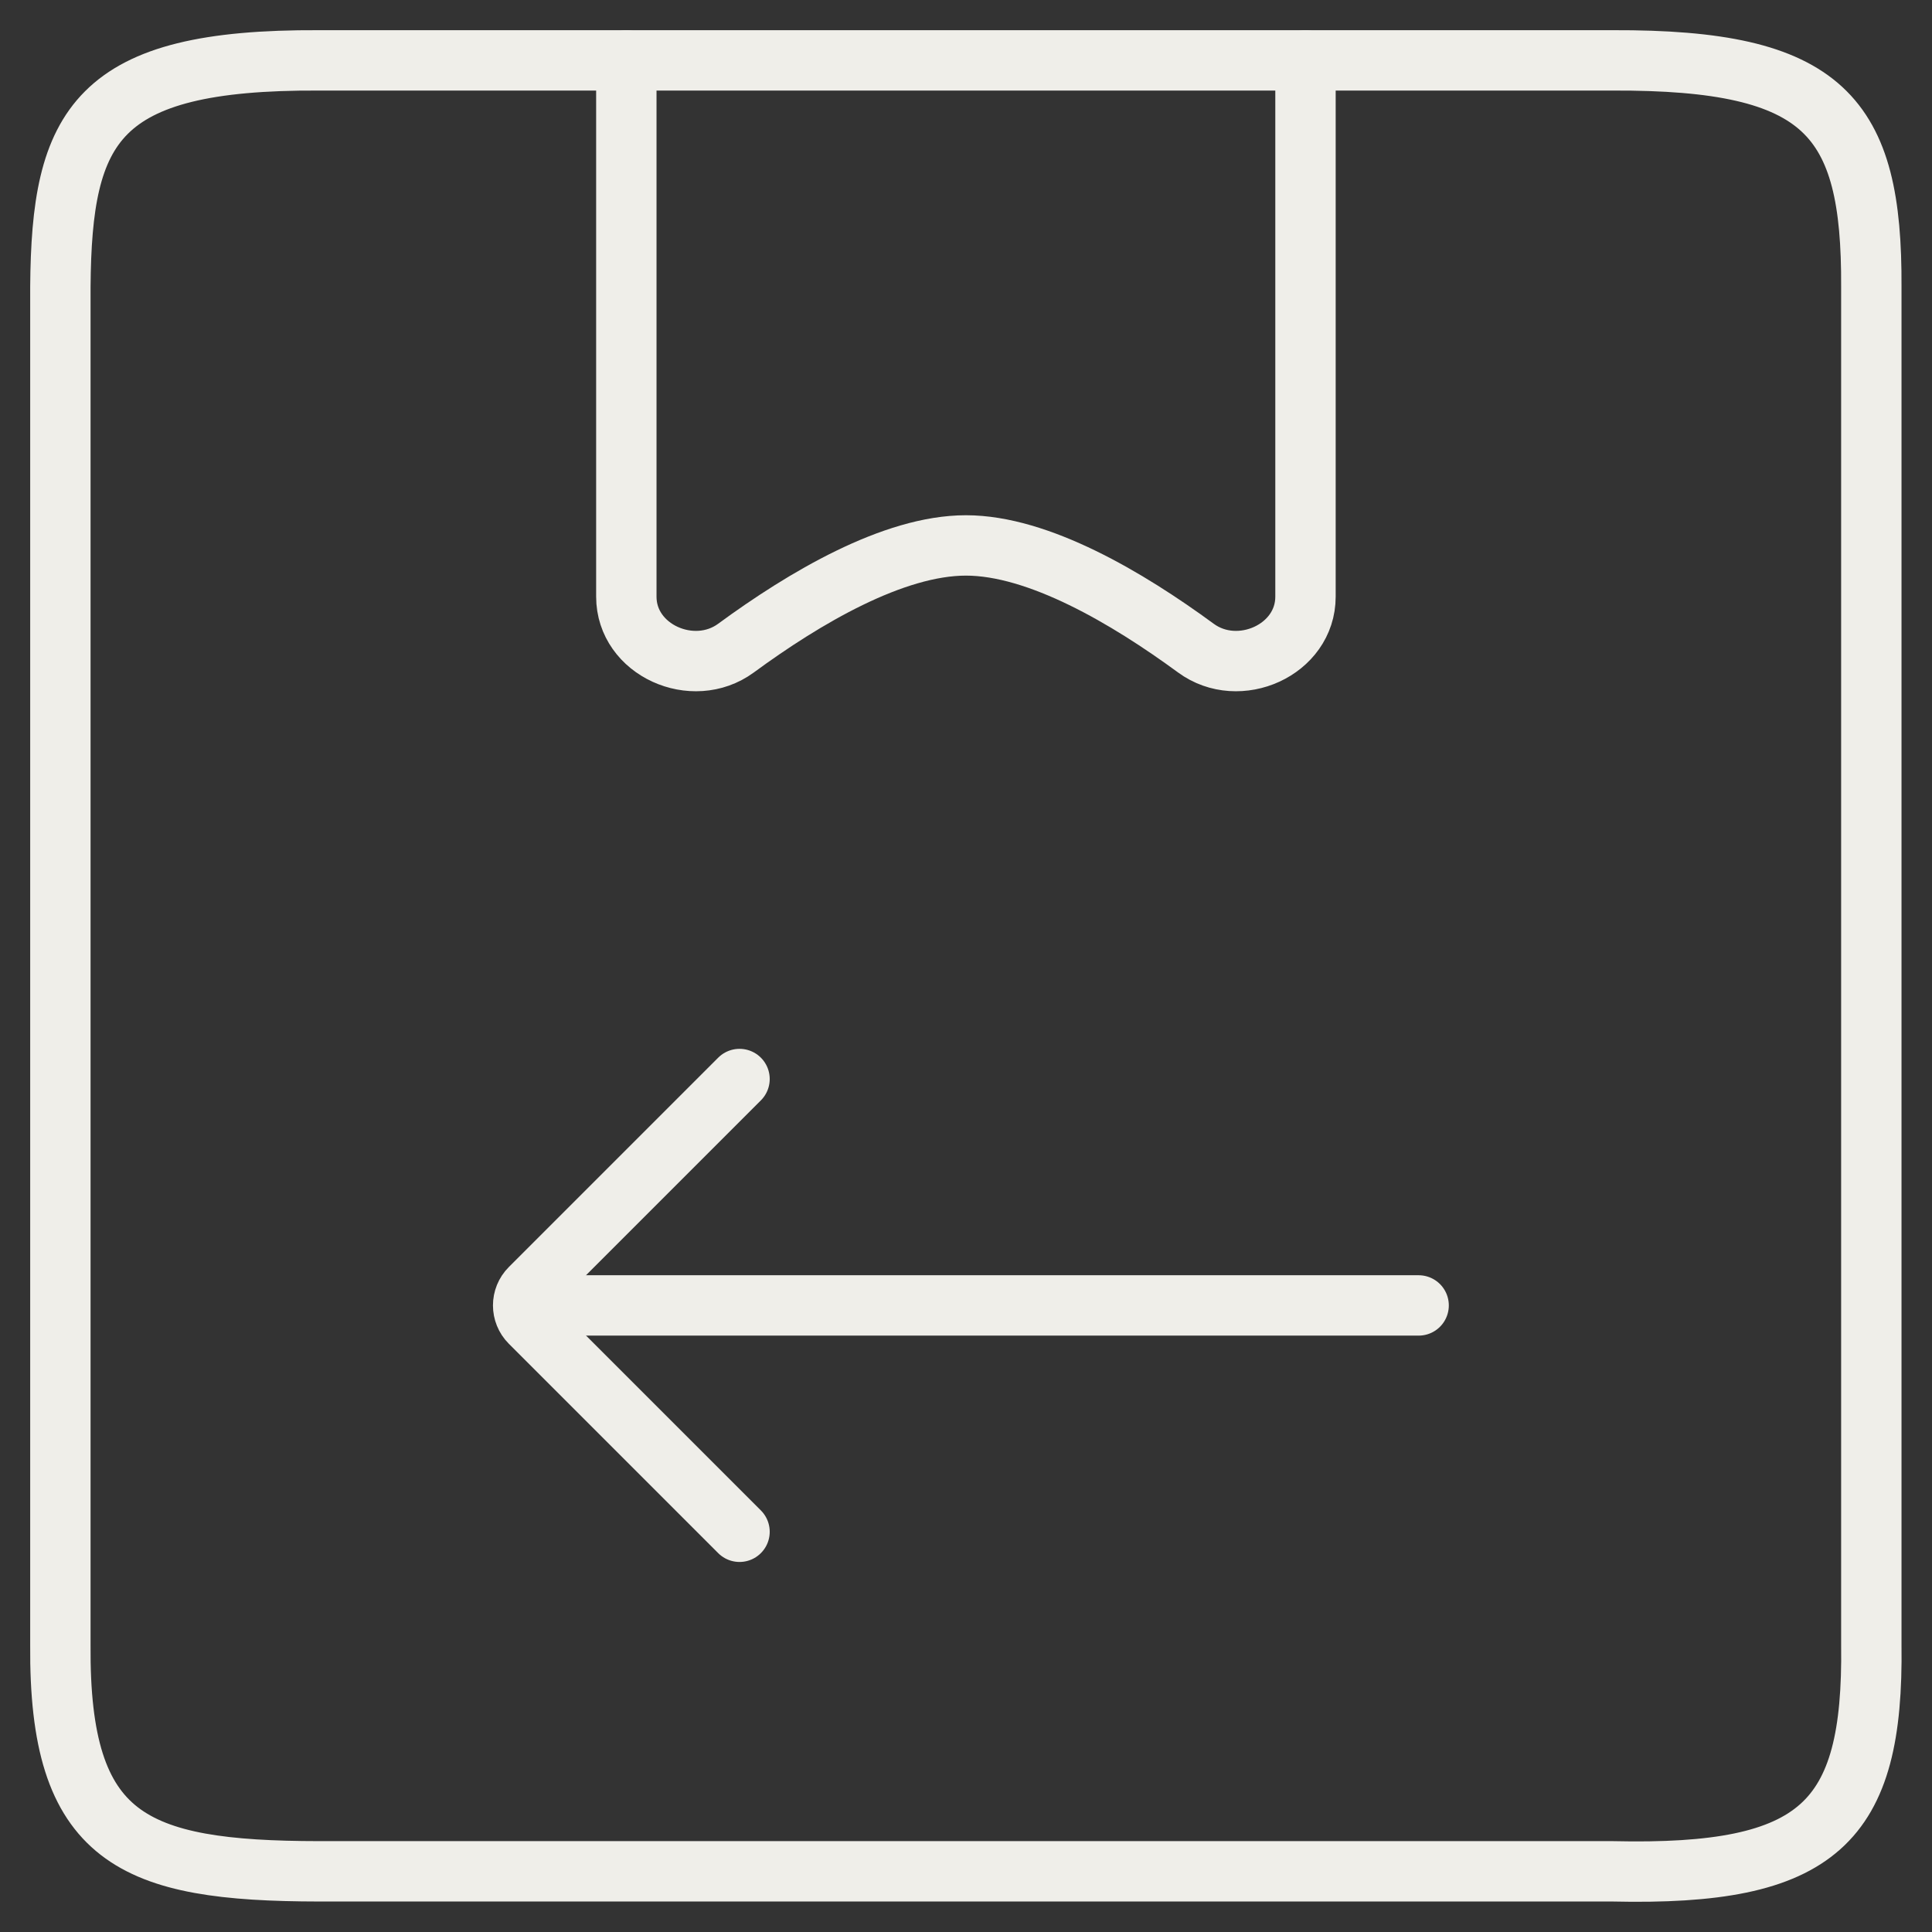
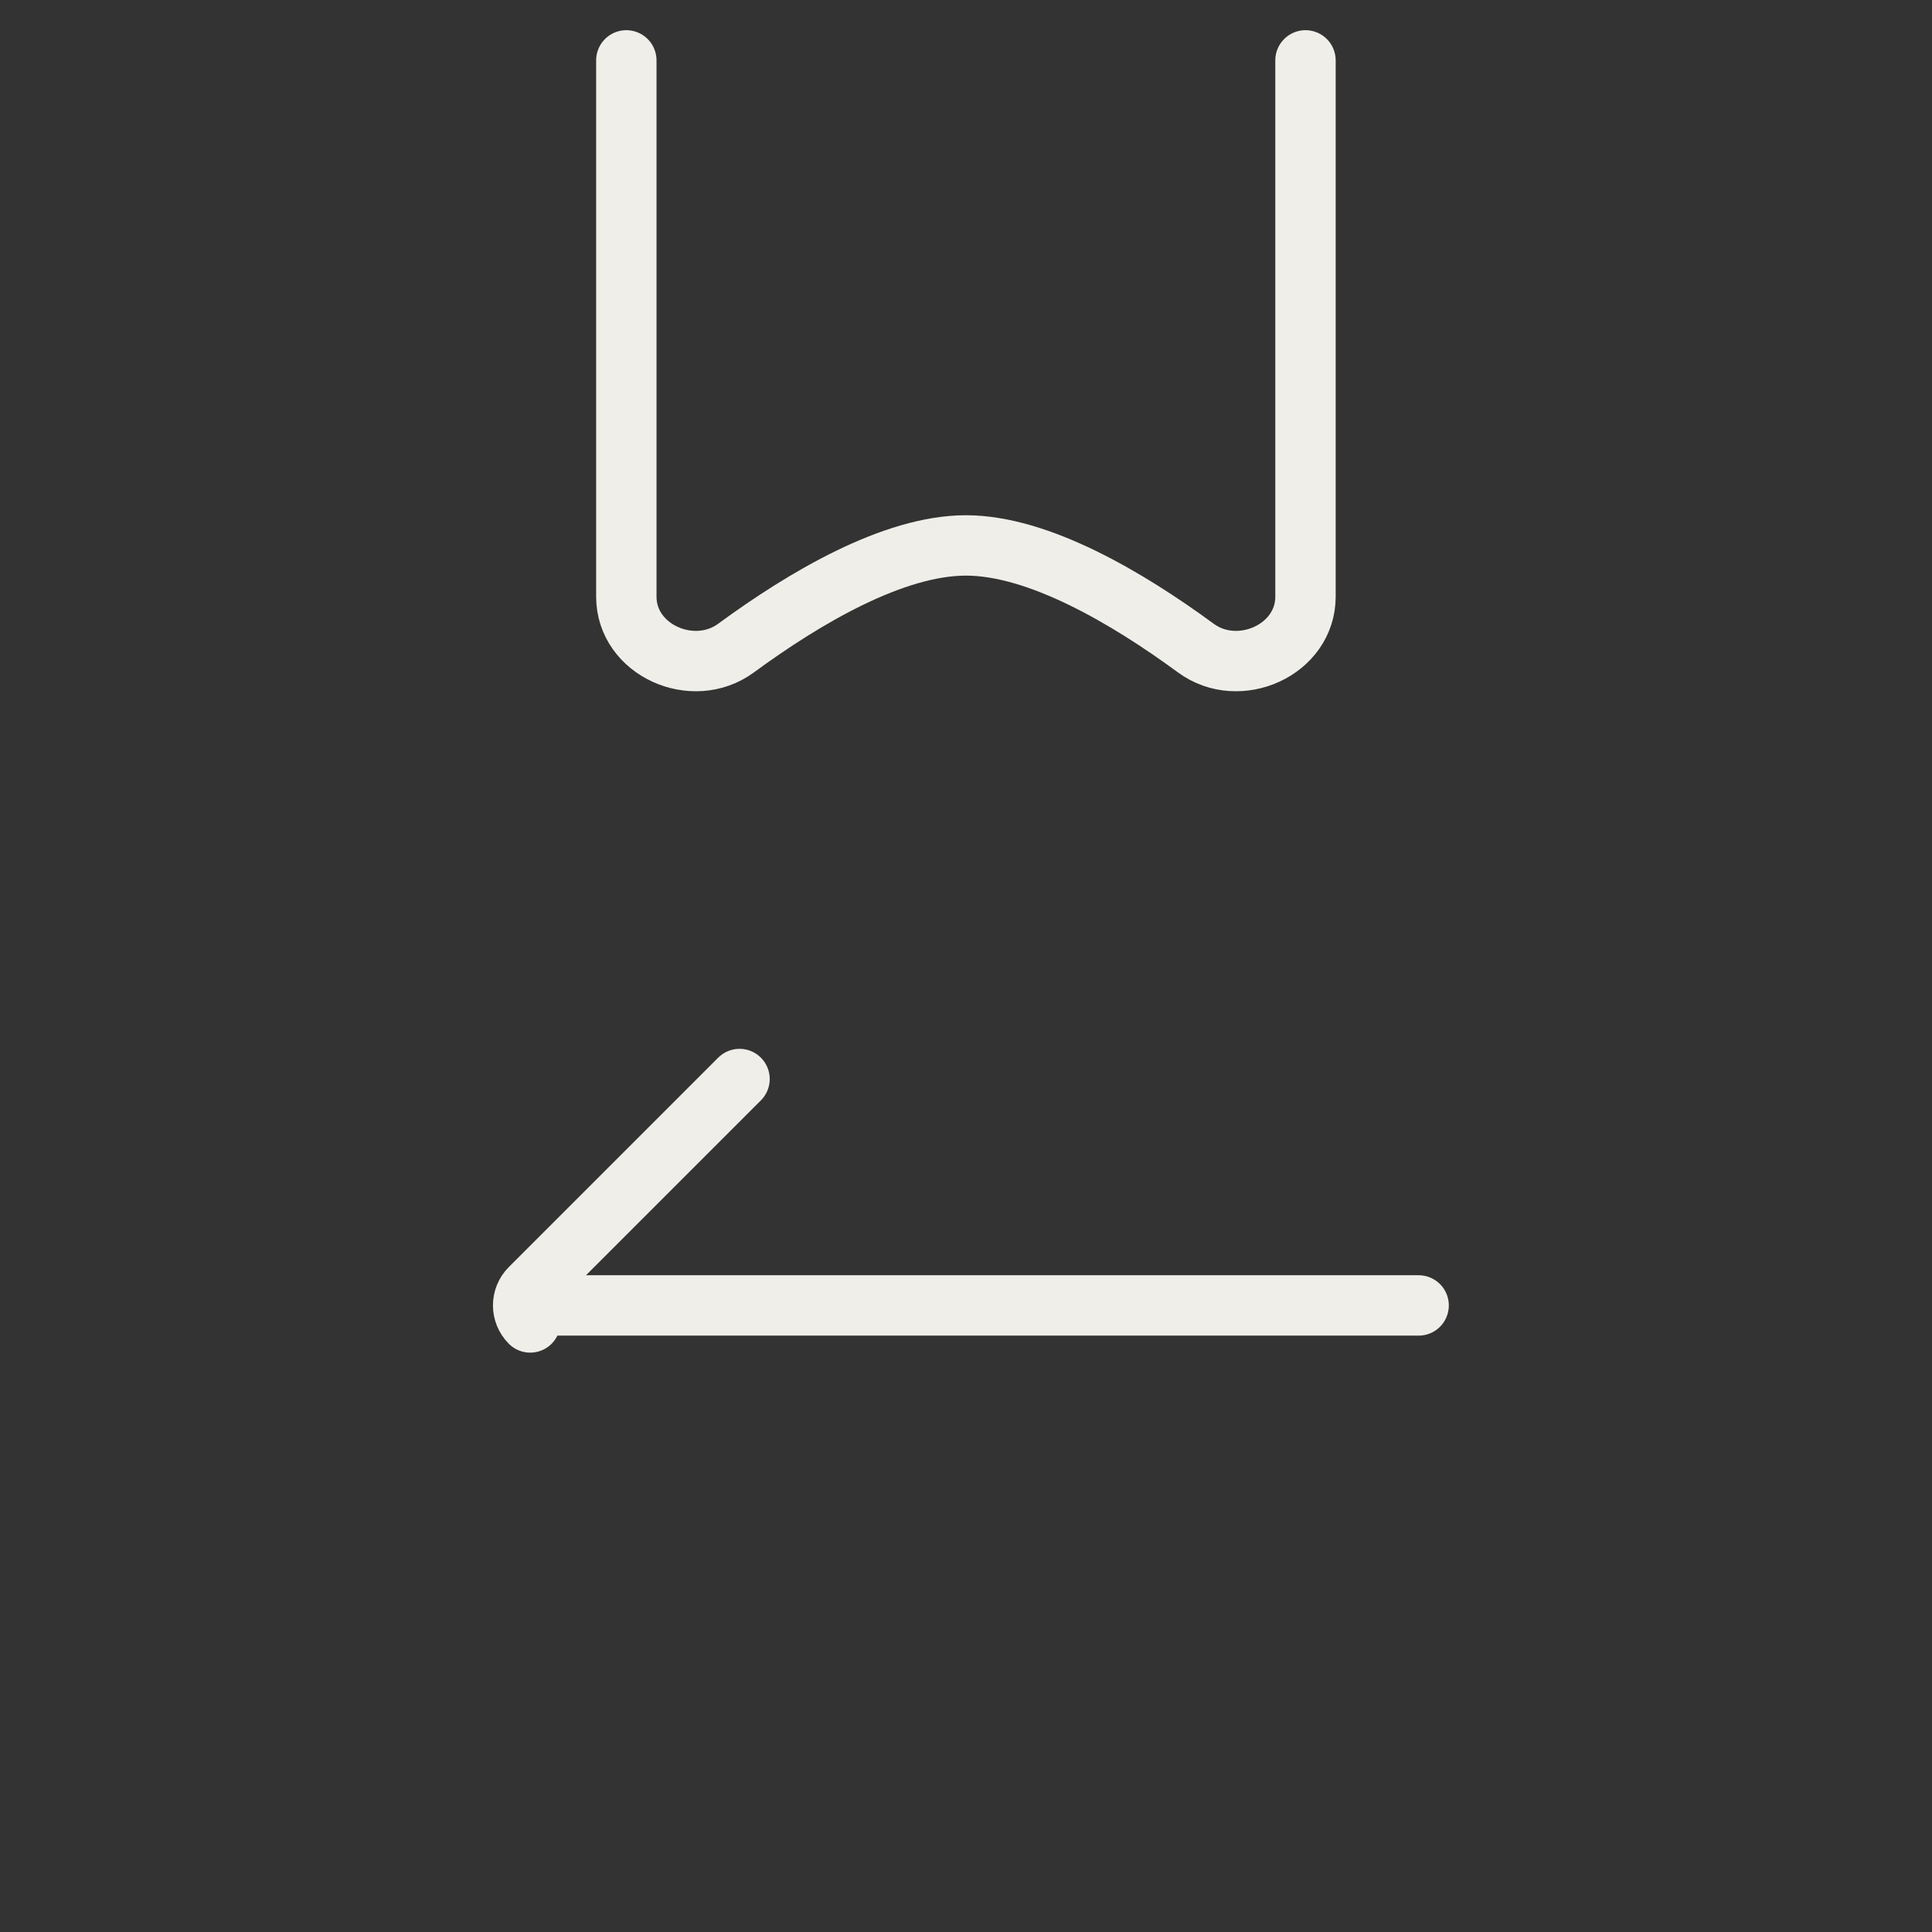
<svg xmlns="http://www.w3.org/2000/svg" width="32" height="32" viewBox="0 0 32 32" fill="none">
  <rect x="0" y="0" width="32" height="32" fill="#333333" stroke="none" />
-   <path d="M1 27.246V4.75C1.02 2.076 1.584 0.981 5.285 1H26.71C30.226 0.987 31.009 1.92 30.995 4.75V27.246C31.033 30.198 30.127 31.073 26.71 30.995H5.285C2.197 30.991 0.975 30.47 1 27.246Z" stroke="#EFEEE9" stroke-linecap="round" />
-   <path d="M12.249 17.872L8.782 21.339C8.626 21.495 8.626 21.748 8.782 21.904L12.249 25.371" stroke="#EFEEE9" stroke-linecap="round" />
+   <path d="M12.249 17.872L8.782 21.339C8.626 21.495 8.626 21.748 8.782 21.904" stroke="#EFEEE9" stroke-linecap="round" />
  <path d="M9.198 21.622L23.497 21.622" stroke="#EFEEE9" stroke-linecap="round" />
  <path d="M10.374 1V9.883C10.374 10.767 11.477 11.258 12.19 10.735C13.325 9.902 14.796 9.034 15.999 9.034C17.201 9.034 18.672 9.902 19.808 10.735C20.52 11.258 21.623 10.767 21.623 9.883V1" stroke="#EFEEE9" stroke-linecap="round" />
</svg>